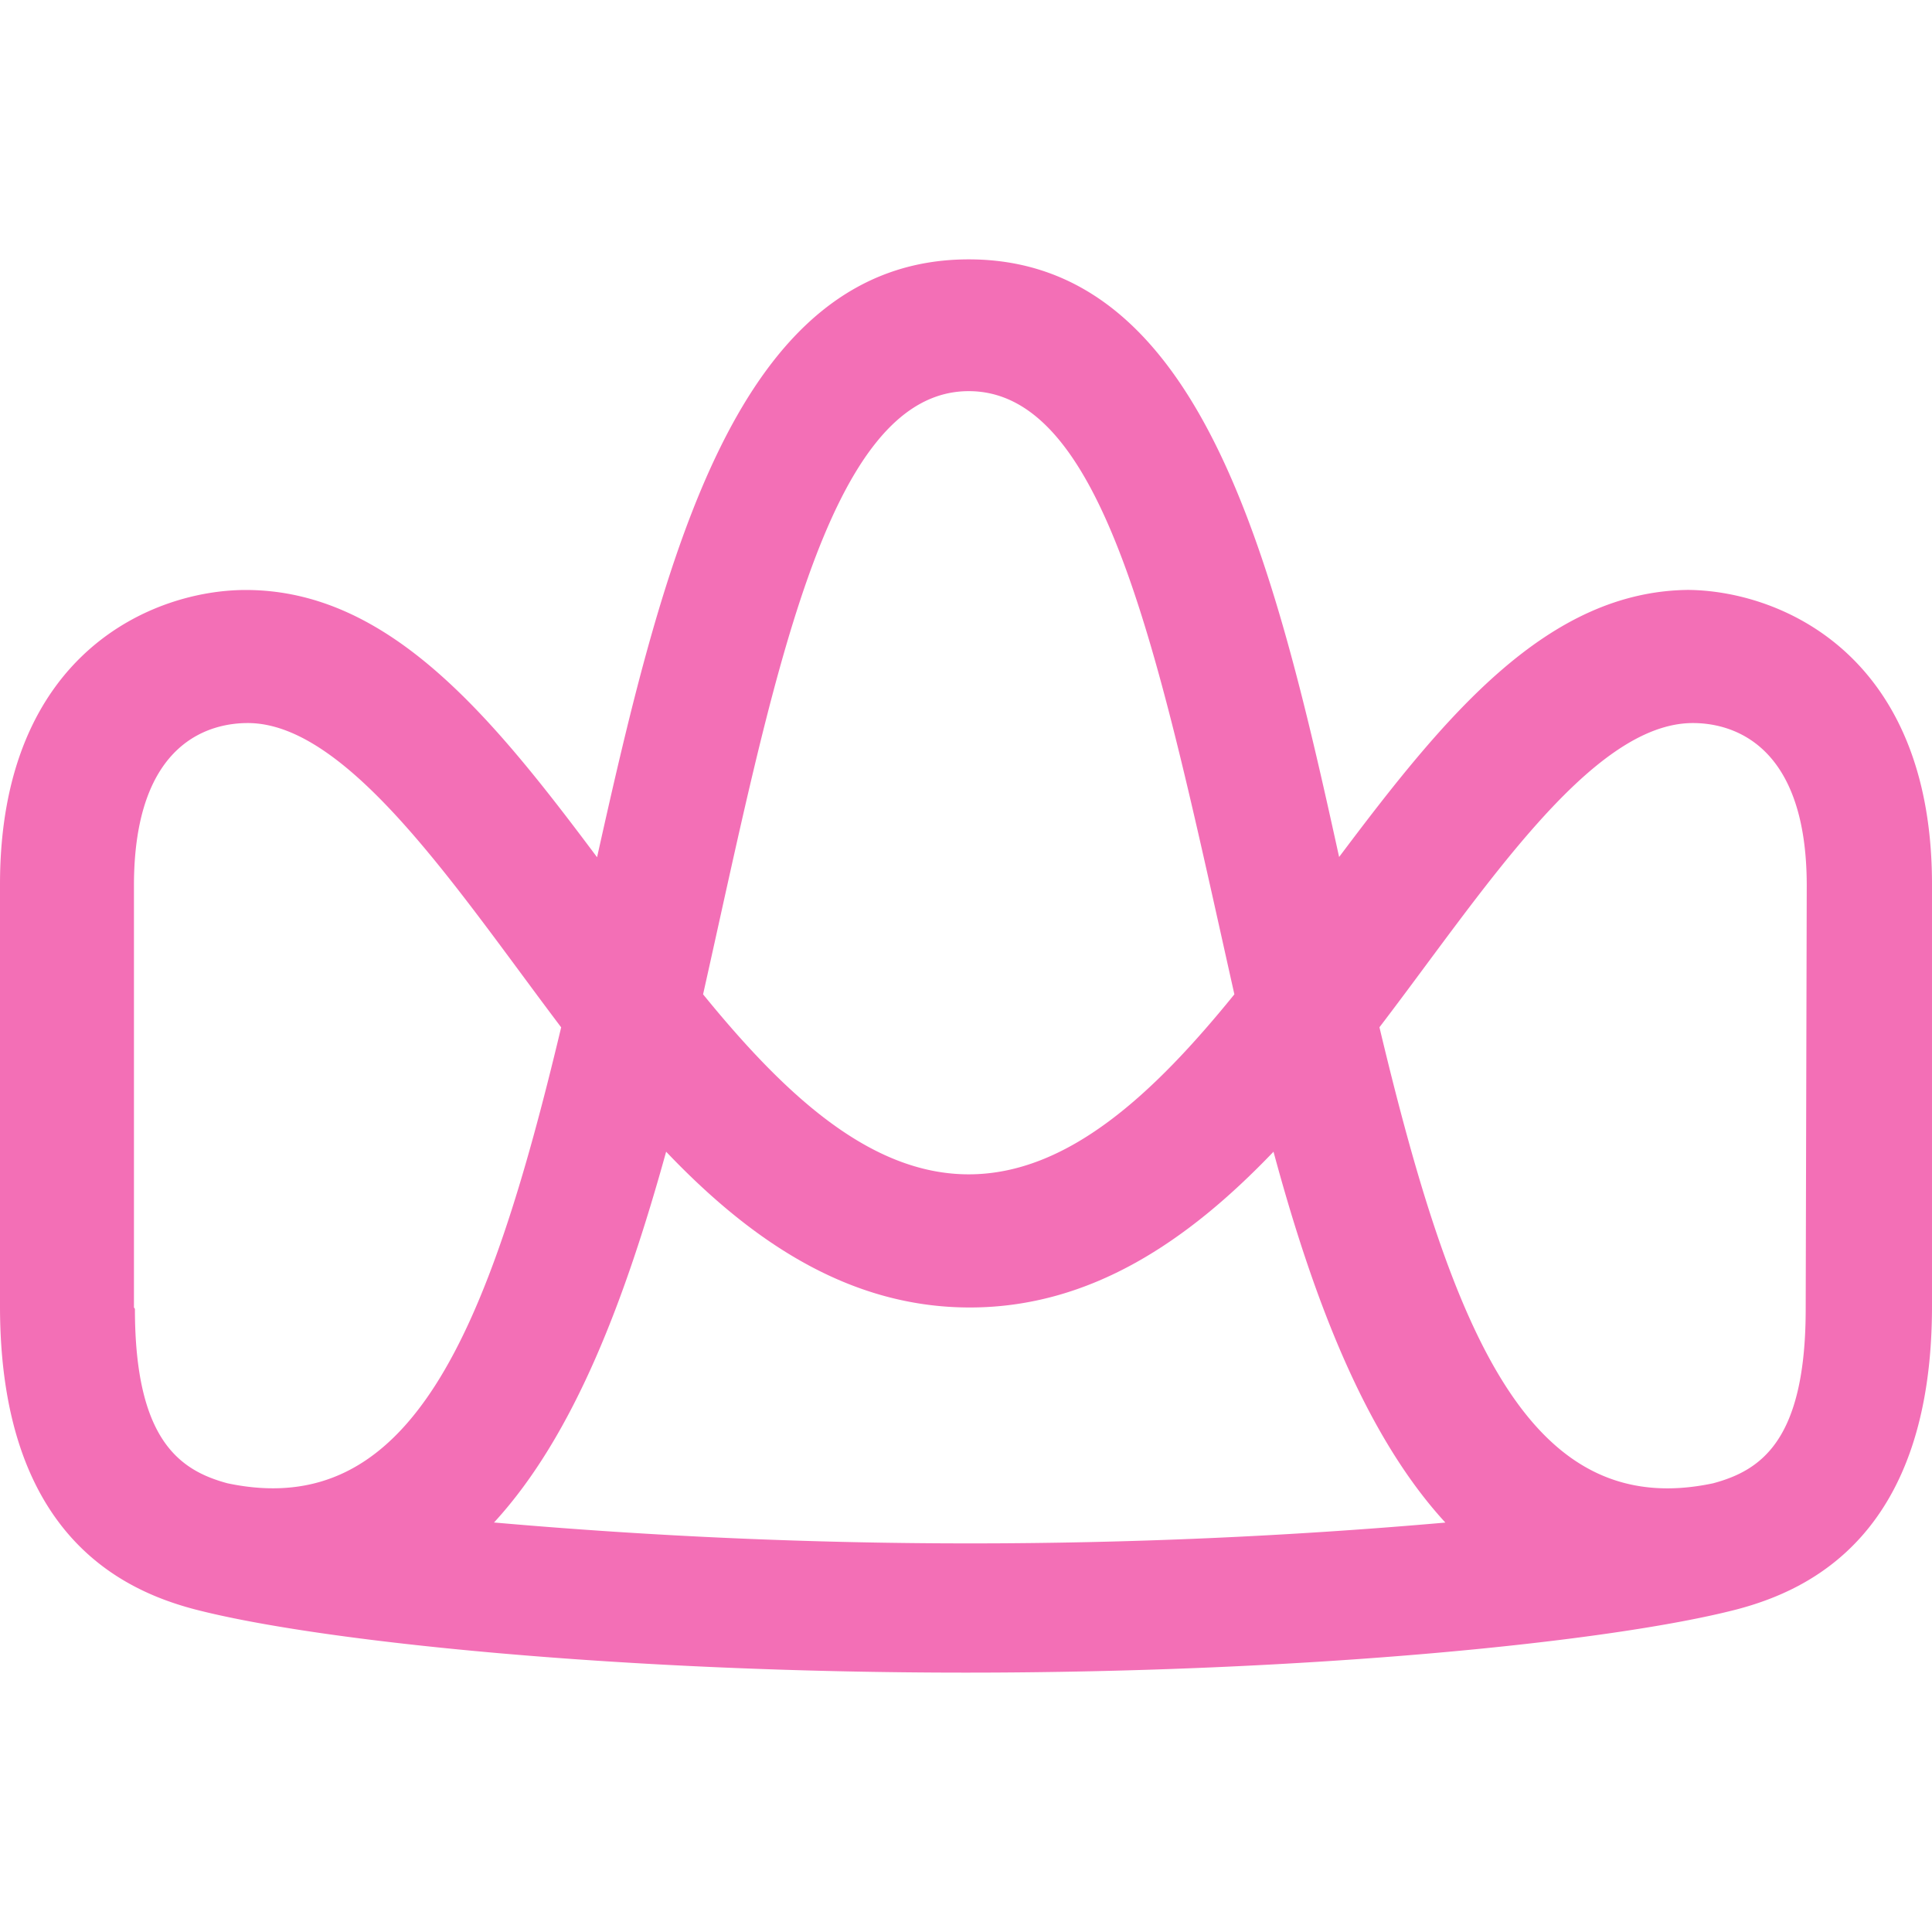
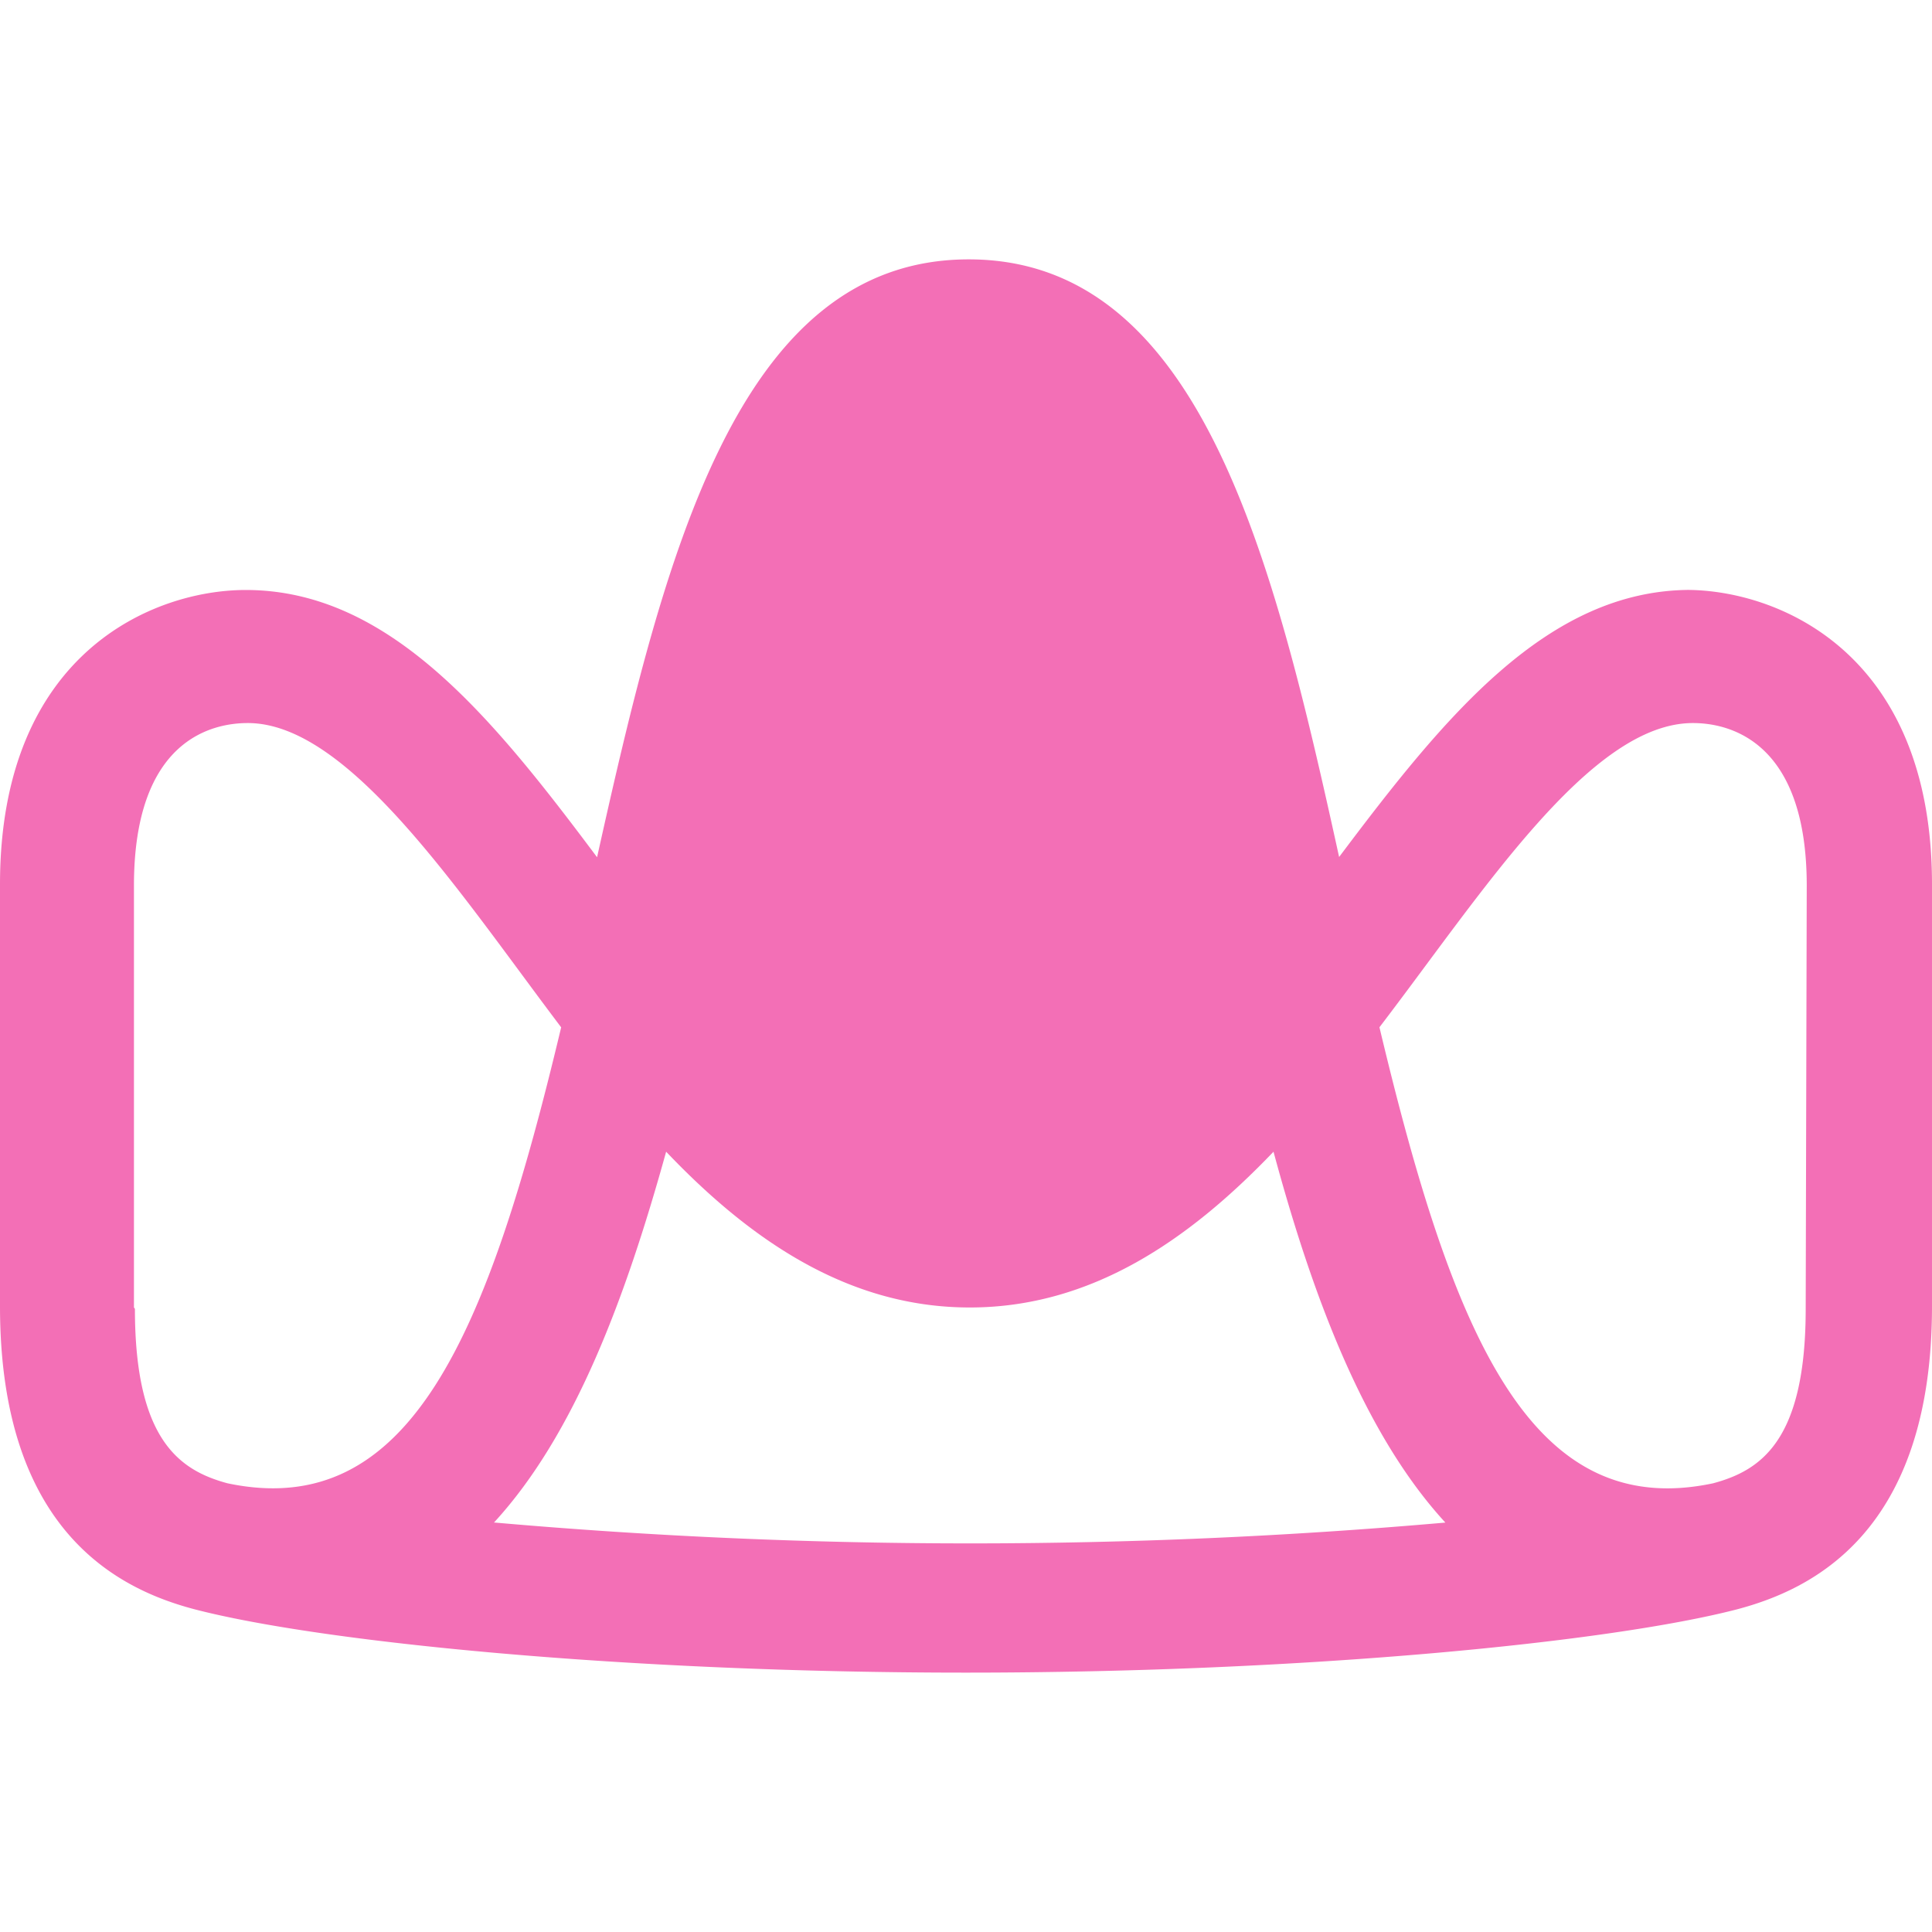
<svg xmlns="http://www.w3.org/2000/svg" role="img" width="32px" height="32px" viewBox="0 0 24 24">
  <title>AppSignal</title>
-   <path fill="#f36fb6" d="M21.003 7.328c-1.781 0-3.055 1.57-4.368 3.318-.815-3.714-1.72-7.424-4.601-7.424-2.881 0-3.789 3.71-4.617 7.427-1.31-1.752-2.584-3.32-4.365-3.32C1.918 7.329 0 8.098 0 10.986v5.24c0 2.832 1.512 3.527 2.42 3.766 1.565.406 5.334.786 9.578.786s8.013-.38 9.579-.786c.907-.24 2.423-.934 2.423-3.766v-5.24c0-2.888-1.92-3.658-3.052-3.658m-8.914-2.469c1.726 0 2.384 3.406 3.3 7.493-1.004 1.238-2.072 2.236-3.3 2.236-1.228 0-2.292-.998-3.3-2.236.857-3.822 1.519-7.493 3.3-7.493M1.664 16.242v-5.24c0-1.823.981-2.02 1.414-2.02 1.257 0 2.62 2.096 3.893 3.78-.91 3.818-1.873 6.143-4.145 5.664-.593-.16-1.15-.537-1.15-2.167m4.46 2.655c1.006-1.093 1.638-2.8 2.139-4.607 1.05 1.103 2.266 1.935 3.772 1.935 1.506 0 2.718-.832 3.773-1.935.488 1.807 1.13 3.514 2.135 4.607a67.507 67.507 0 0 1-11.806 0m16.282-2.655c0 1.637-.556 2.007-1.15 2.167-2.275.482-3.235-1.846-4.145-5.665 1.287-1.683 2.62-3.779 3.894-3.779.425 0 1.414.197 1.414 2.02z" />
+   <path fill="#f36fb6" d="M21.003 7.328c-1.781 0-3.055 1.57-4.368 3.318-.815-3.714-1.72-7.424-4.601-7.424-2.881 0-3.789 3.71-4.617 7.427-1.31-1.752-2.584-3.32-4.365-3.32C1.918 7.329 0 8.098 0 10.986v5.24c0 2.832 1.512 3.527 2.42 3.766 1.565.406 5.334.786 9.578.786s8.013-.38 9.579-.786c.907-.24 2.423-.934 2.423-3.766v-5.24c0-2.888-1.92-3.658-3.052-3.658m-8.914-2.469M1.664 16.242v-5.24c0-1.823.981-2.02 1.414-2.02 1.257 0 2.62 2.096 3.893 3.78-.91 3.818-1.873 6.143-4.145 5.664-.593-.16-1.15-.537-1.15-2.167m4.46 2.655c1.006-1.093 1.638-2.8 2.139-4.607 1.05 1.103 2.266 1.935 3.772 1.935 1.506 0 2.718-.832 3.773-1.935.488 1.807 1.13 3.514 2.135 4.607a67.507 67.507 0 0 1-11.806 0m16.282-2.655c0 1.637-.556 2.007-1.15 2.167-2.275.482-3.235-1.846-4.145-5.665 1.287-1.683 2.62-3.779 3.894-3.779.425 0 1.414.197 1.414 2.02z" />
</svg>